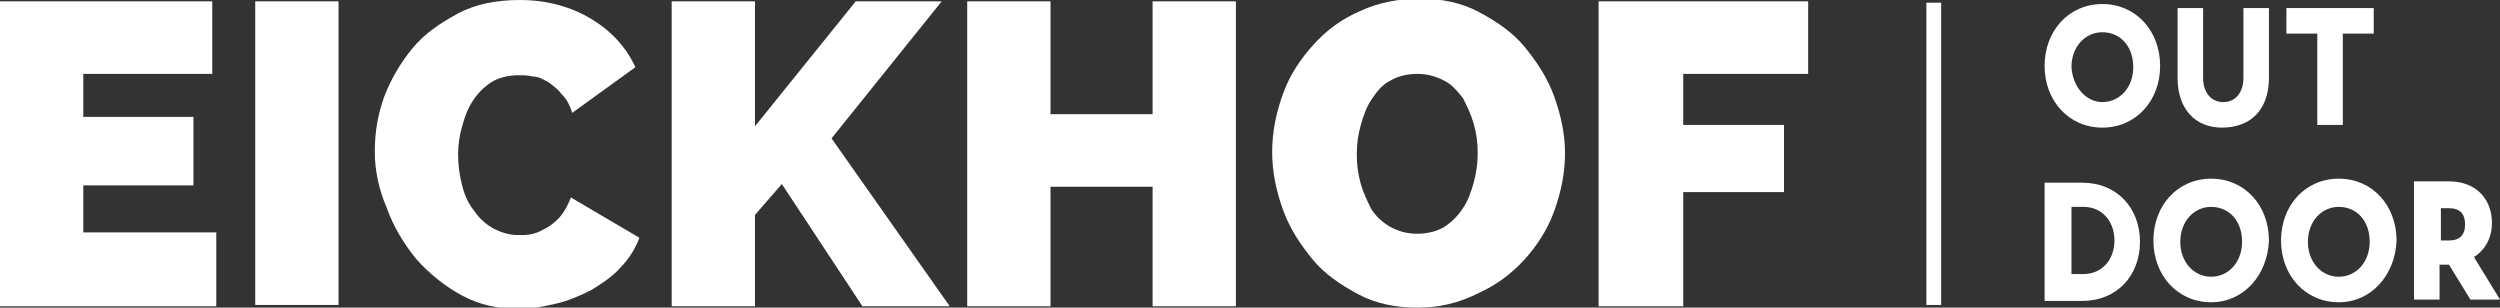
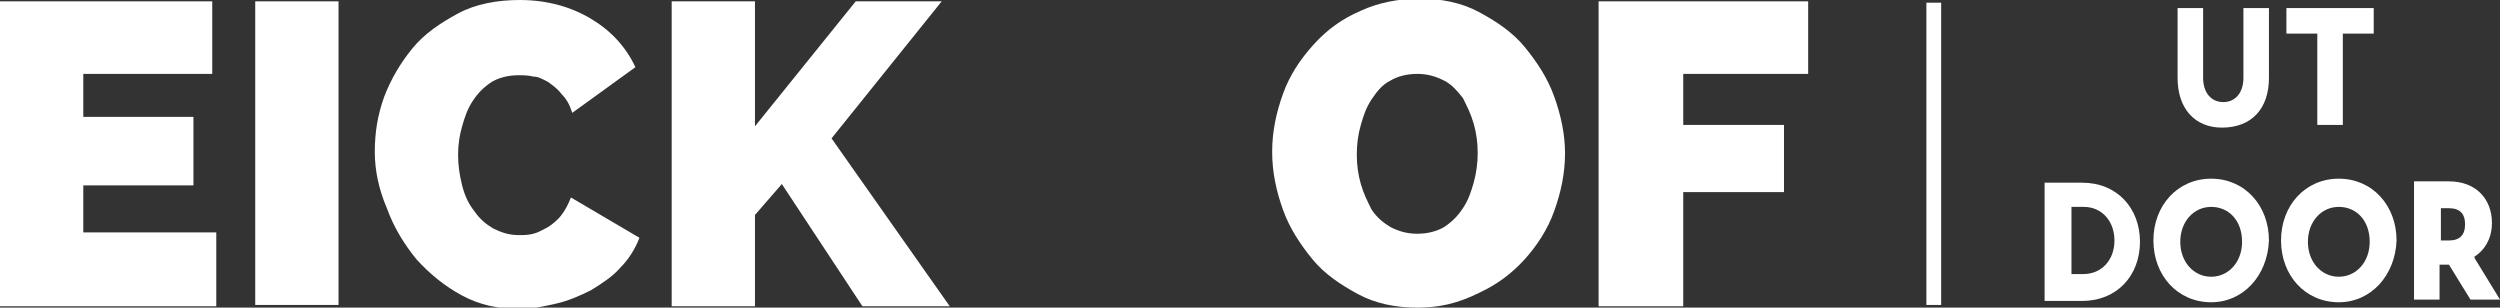
<svg xmlns="http://www.w3.org/2000/svg" version="1.1" id="Layer_1" x="0px" y="0px" viewBox="0 0 186.1 22.9" style="enable-background:new 0 0 186.1 22.9;" xml:space="preserve">
  <rect x="0" y="0" width="186.1" height="22.9" fill="#333333" stroke="none" />
  <style type="text/css">
	.st0{fill:#FFFFFF;}
</style>
  <g>
    <g>
-       <path class="st0" d="M156.5,9.5c-2.5,0-4.3-2-4.3-4.6c0-2.6,1.8-4.6,4.3-4.6c2.5,0,4.3,2,4.3,4.6C160.8,7.5,159,9.5,156.5,9.5z     M156.5,7.6c1.3,0,2.3-1.1,2.3-2.6c0-1.6-1-2.6-2.3-2.6c-1.3,0-2.3,1.1-2.3,2.6C154.3,6.5,155.3,7.6,156.5,7.6z" />
      <path class="st0" d="M162.1,5.8V0.6h1.9v5.2c0,1.1,0.6,1.8,1.5,1.8c0.9,0,1.5-0.7,1.5-1.8V0.6h1.9v5.2c0,2.3-1.3,3.7-3.5,3.7    C163.4,9.5,162.1,8.1,162.1,5.8z" />
      <path class="st0" d="M176.7,0.6v1.9h-2.3v6.8h-1.9V2.5h-2.3V0.6H176.7z" />
      <path class="st0" d="M159.3,18c0,2.5-1.7,4.4-4.3,4.4h-2.8v-8.8h2.8C157.6,13.6,159.3,15.5,159.3,18z M154.2,15.5v4.9h0.9    c1.3,0,2.3-1,2.3-2.5c0-1.4-0.9-2.5-2.3-2.5H154.2z" />
      <path class="st0" d="M164.6,22.5c-2.5,0-4.3-2-4.3-4.6c0-2.6,1.8-4.6,4.3-4.6c2.5,0,4.3,2,4.3,4.6C168.8,20.5,167,22.5,164.6,22.5    z M164.6,20.6c1.3,0,2.3-1.1,2.3-2.6c0-1.6-1-2.6-2.3-2.6c-1.3,0-2.3,1.1-2.3,2.6C162.3,19.5,163.3,20.6,164.6,20.6z" />
      <path class="st0" d="M174.1,22.5c-2.5,0-4.3-2-4.3-4.6c0-2.6,1.8-4.6,4.3-4.6c2.5,0,4.3,2,4.3,4.6    C178.3,20.5,176.5,22.5,174.1,22.5z M174.1,20.6c1.3,0,2.3-1.1,2.3-2.6c0-1.6-1-2.6-2.3-2.6c-1.3,0-2.3,1.1-2.3,2.6    C171.8,19.5,172.8,20.6,174.1,20.6z" />
      <path class="st0" d="M186.1,22.3h-2.2l-1.6-2.6h-0.7v2.6h-1.9v-8.8h2.6c2,0,3.2,1.3,3.2,3.1c0,1.8-1.3,2.5-1.3,2.5v0.1L186.1,22.3    z M181.7,17.9h0.6c0.8,0,1.2-0.4,1.2-1.2s-0.4-1.2-1.2-1.2h-0.6V17.9z" />
    </g>
    <rect x="143.4" y="0.2" class="st0" width="1.1" height="22.5" />
    <path class="st0" d="M27.9,11.3c0-1.4,0.2-2.7,0.7-4.1c0.5-1.3,1.2-2.5,2.1-3.6c0.9-1.1,2.1-1.9,3.4-2.6c1.3-0.7,2.9-1,4.6-1   c2,0,3.8,0.5,5.3,1.4c1.5,0.9,2.6,2.1,3.3,3.6l-4.7,3.4c-0.2-0.6-0.4-1-0.8-1.4c-0.3-0.4-0.6-0.6-1-0.9c-0.4-0.2-0.7-0.4-1.1-0.4   c-0.4-0.1-0.8-0.1-1.1-0.1c-0.8,0-1.5,0.2-2,0.5c-0.6,0.4-1,0.8-1.4,1.4c-0.4,0.6-0.6,1.2-0.8,1.9c-0.2,0.7-0.3,1.4-0.3,2.1   c0,0.8,0.1,1.5,0.3,2.3s0.5,1.4,0.9,1.9c0.4,0.6,0.9,1,1.4,1.3c0.6,0.3,1.2,0.5,1.9,0.5c0.4,0,0.7,0,1.1-0.1   c0.4-0.1,0.7-0.3,1.1-0.5c0.3-0.2,0.7-0.5,1-0.9c0.3-0.4,0.5-0.8,0.7-1.3l5.1,3c-0.3,0.8-0.8,1.6-1.4,2.2c-0.6,0.7-1.4,1.2-2.2,1.7   c-0.8,0.4-1.7,0.8-2.6,1c-0.9,0.2-1.8,0.4-2.7,0.4c-1.6,0-3-0.3-4.3-1s-2.4-1.6-3.4-2.7c-0.9-1.1-1.7-2.4-2.2-3.8   C28.2,14.1,27.9,12.7,27.9,11.3" />
    <polygon class="st0" points="50,22.8 50,0.1 56.2,0.1 56.2,9.4 63.7,0.1 70.1,0.1 61.9,10.3 70.7,22.8 64.2,22.8 58.2,13.7    56.2,16 56.2,22.8  " />
-     <polygon class="st0" points="92,0.1 92,22.8 85.8,22.8 85.8,13.9 78.2,13.9 78.2,22.8 72,22.8 72,0.1 78.2,0.1 78.2,8.5 85.8,8.5    85.8,0.1  " />
    <path class="st0" d="M105.5,22.9c-1.6,0-3.1-0.3-4.4-1c-1.3-0.7-2.5-1.5-3.4-2.6c-0.9-1.1-1.7-2.3-2.2-3.7   c-0.5-1.4-0.8-2.8-0.8-4.3c0-1.5,0.3-2.9,0.8-4.3c0.5-1.4,1.3-2.6,2.3-3.7c1-1.1,2.1-1.9,3.5-2.5c1.3-0.6,2.8-0.9,4.4-0.9   c1.6,0,3.1,0.3,4.4,1c1.3,0.7,2.5,1.5,3.4,2.6c0.9,1.1,1.7,2.3,2.2,3.7c0.5,1.4,0.8,2.8,0.8,4.2c0,1.5-0.3,2.9-0.8,4.3   c-0.5,1.4-1.3,2.6-2.2,3.6c-1,1.1-2.1,1.9-3.4,2.5C108.5,22.6,107.1,22.9,105.5,22.9 M101,11.5c0,0.8,0.1,1.5,0.3,2.2   c0.2,0.7,0.5,1.3,0.8,1.9c0.4,0.6,0.9,1,1.4,1.3c0.6,0.3,1.2,0.5,2,0.5c0.8,0,1.5-0.2,2-0.5c0.6-0.4,1-0.8,1.4-1.4   c0.4-0.6,0.6-1.2,0.8-1.9c0.2-0.7,0.3-1.5,0.3-2.2c0-0.8-0.1-1.5-0.3-2.2c-0.2-0.7-0.5-1.3-0.8-1.9c-0.4-0.5-0.8-1-1.4-1.3   c-0.6-0.3-1.2-0.5-2-0.5c-0.8,0-1.5,0.2-2,0.5c-0.6,0.3-1,0.8-1.4,1.4c-0.4,0.6-0.6,1.2-0.8,1.9C101.1,10,101,10.7,101,11.5" />
    <polygon class="st0" points="119,22.8 119,0.1 134.6,0.1 134.6,5.5 125.3,5.5 125.3,9.3 132.8,9.3 132.8,14.3 125.3,14.3    125.3,22.8  " />
    <polygon class="st0" points="16.1,17.3 16.1,22.8 0,22.8 0,0.1 15.8,0.1 15.8,5.5 6.2,5.5 6.2,8.7 14.4,8.7 14.4,13.8 6.2,13.8    6.2,17.3  " />
    <rect x="19" y="0.1" class="st0" width="6.2" height="22.6" />
  </g>
</svg>